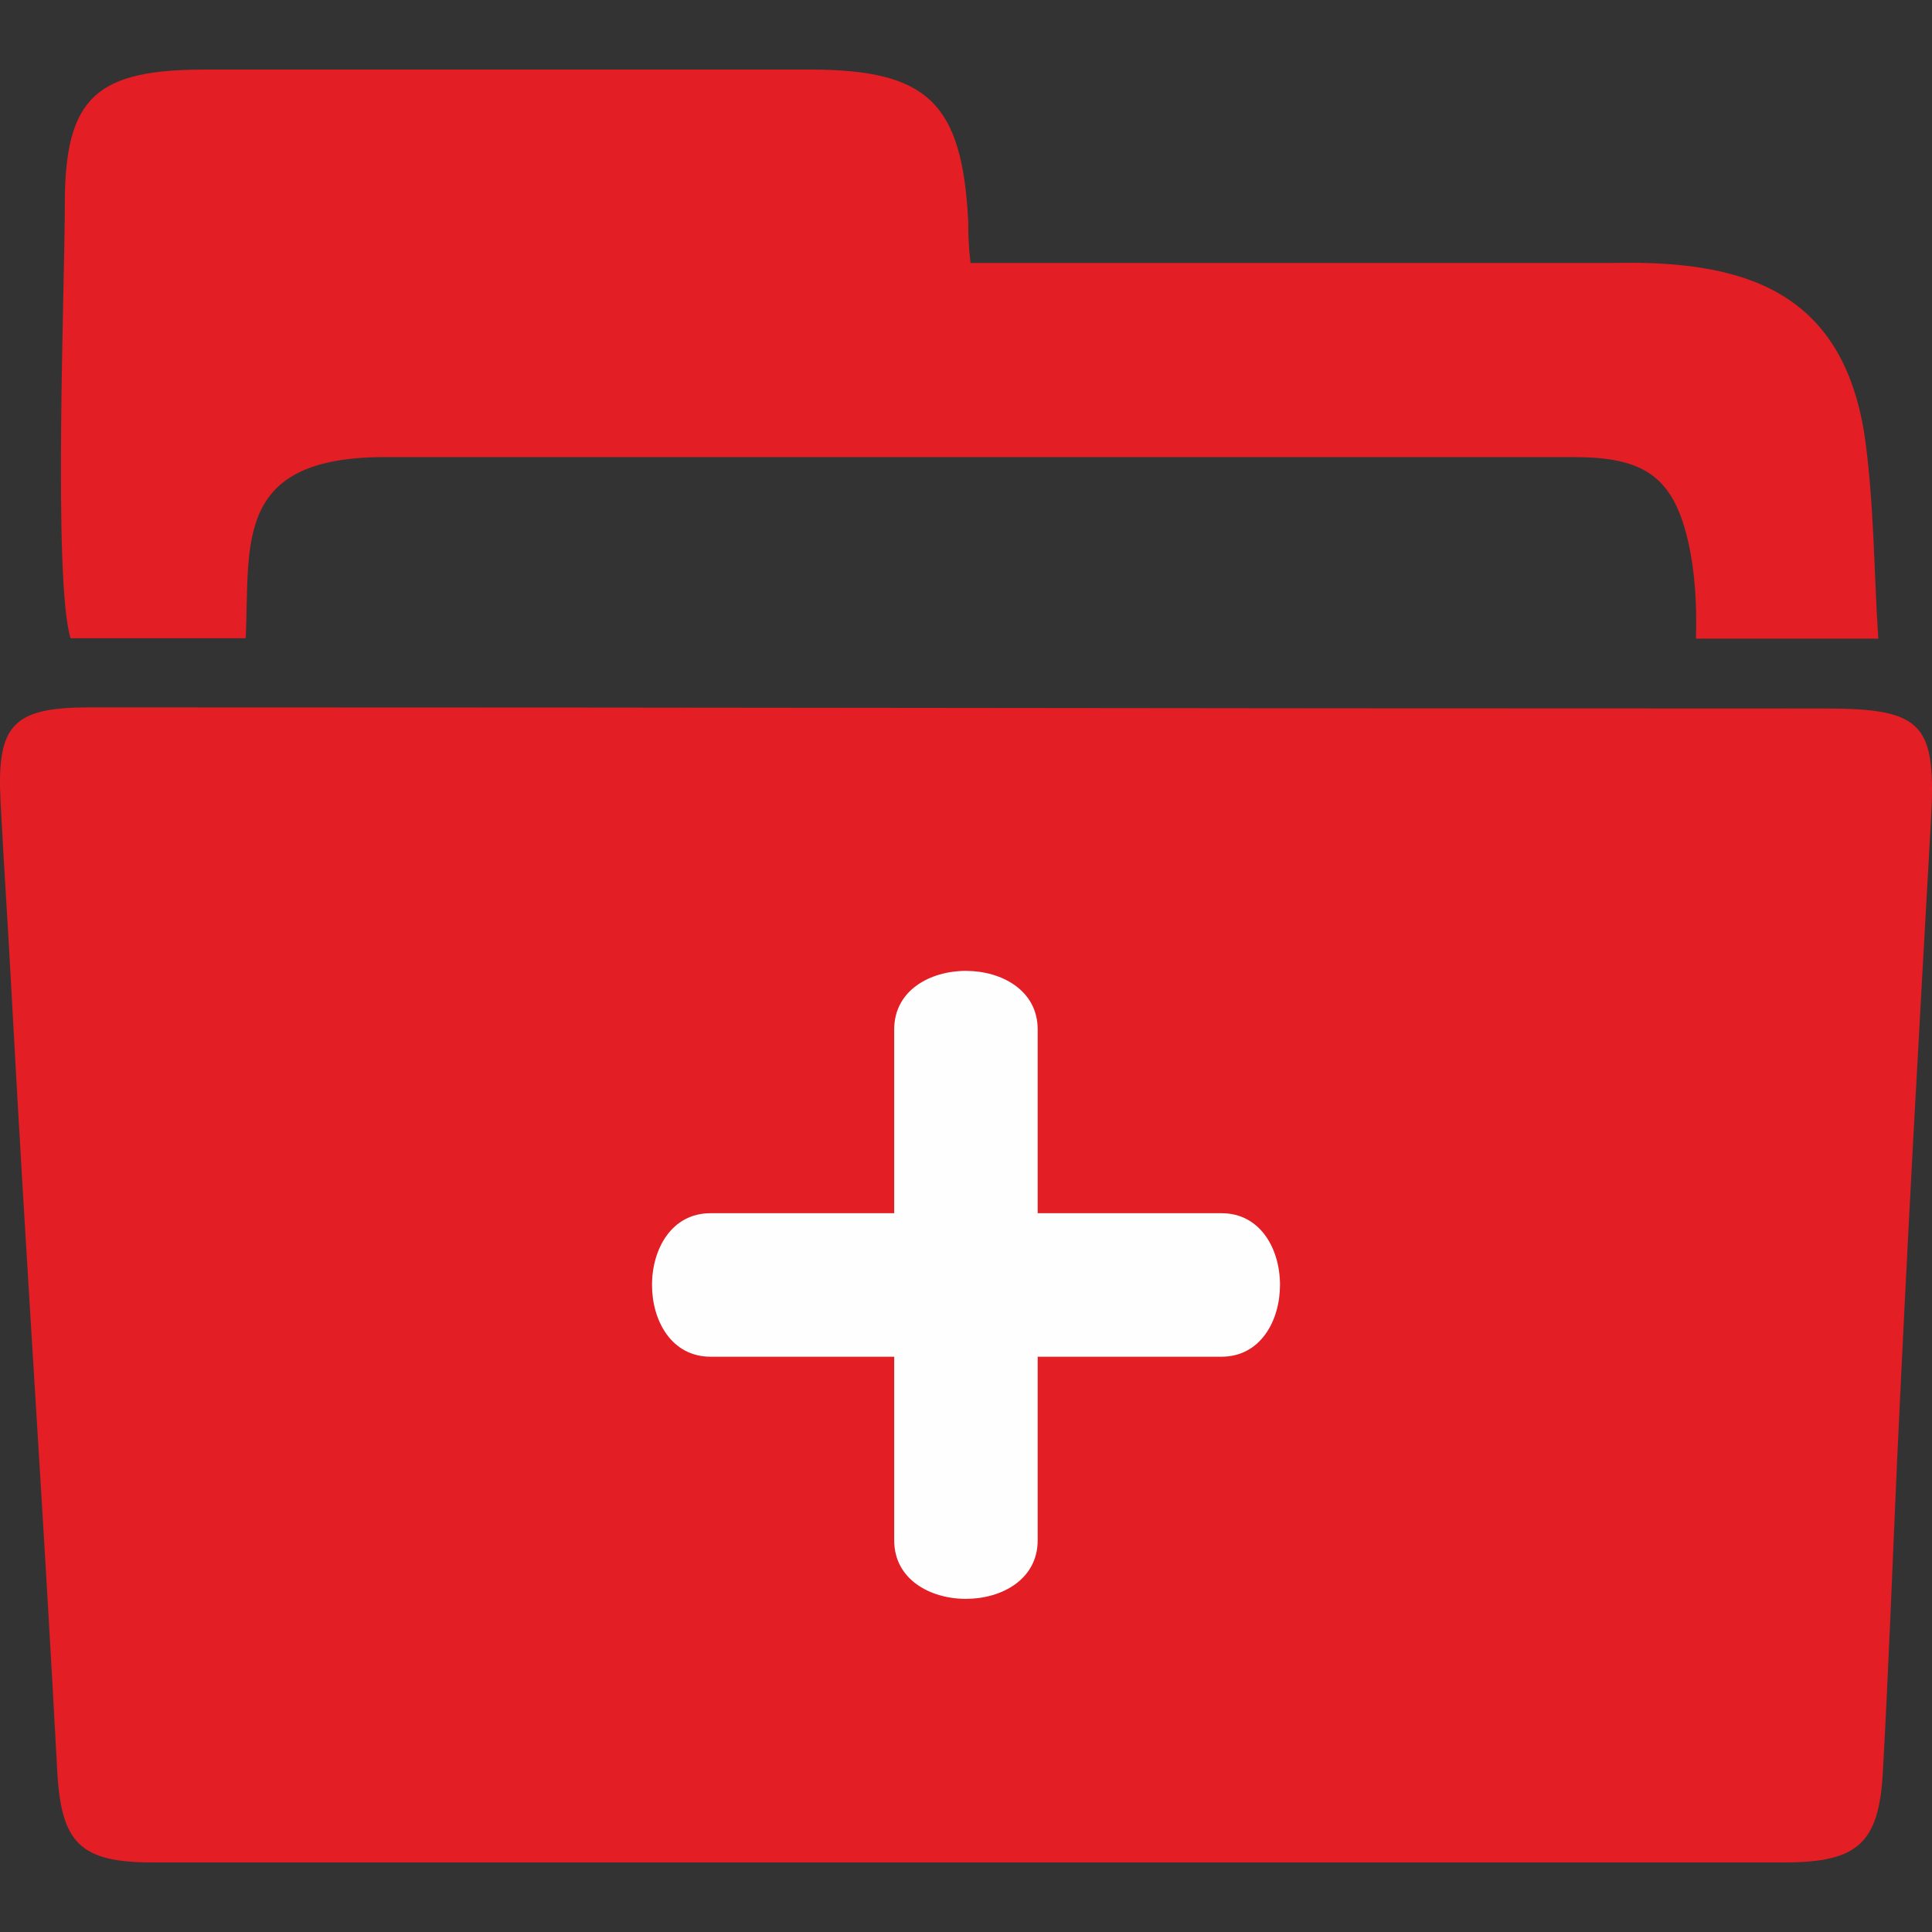
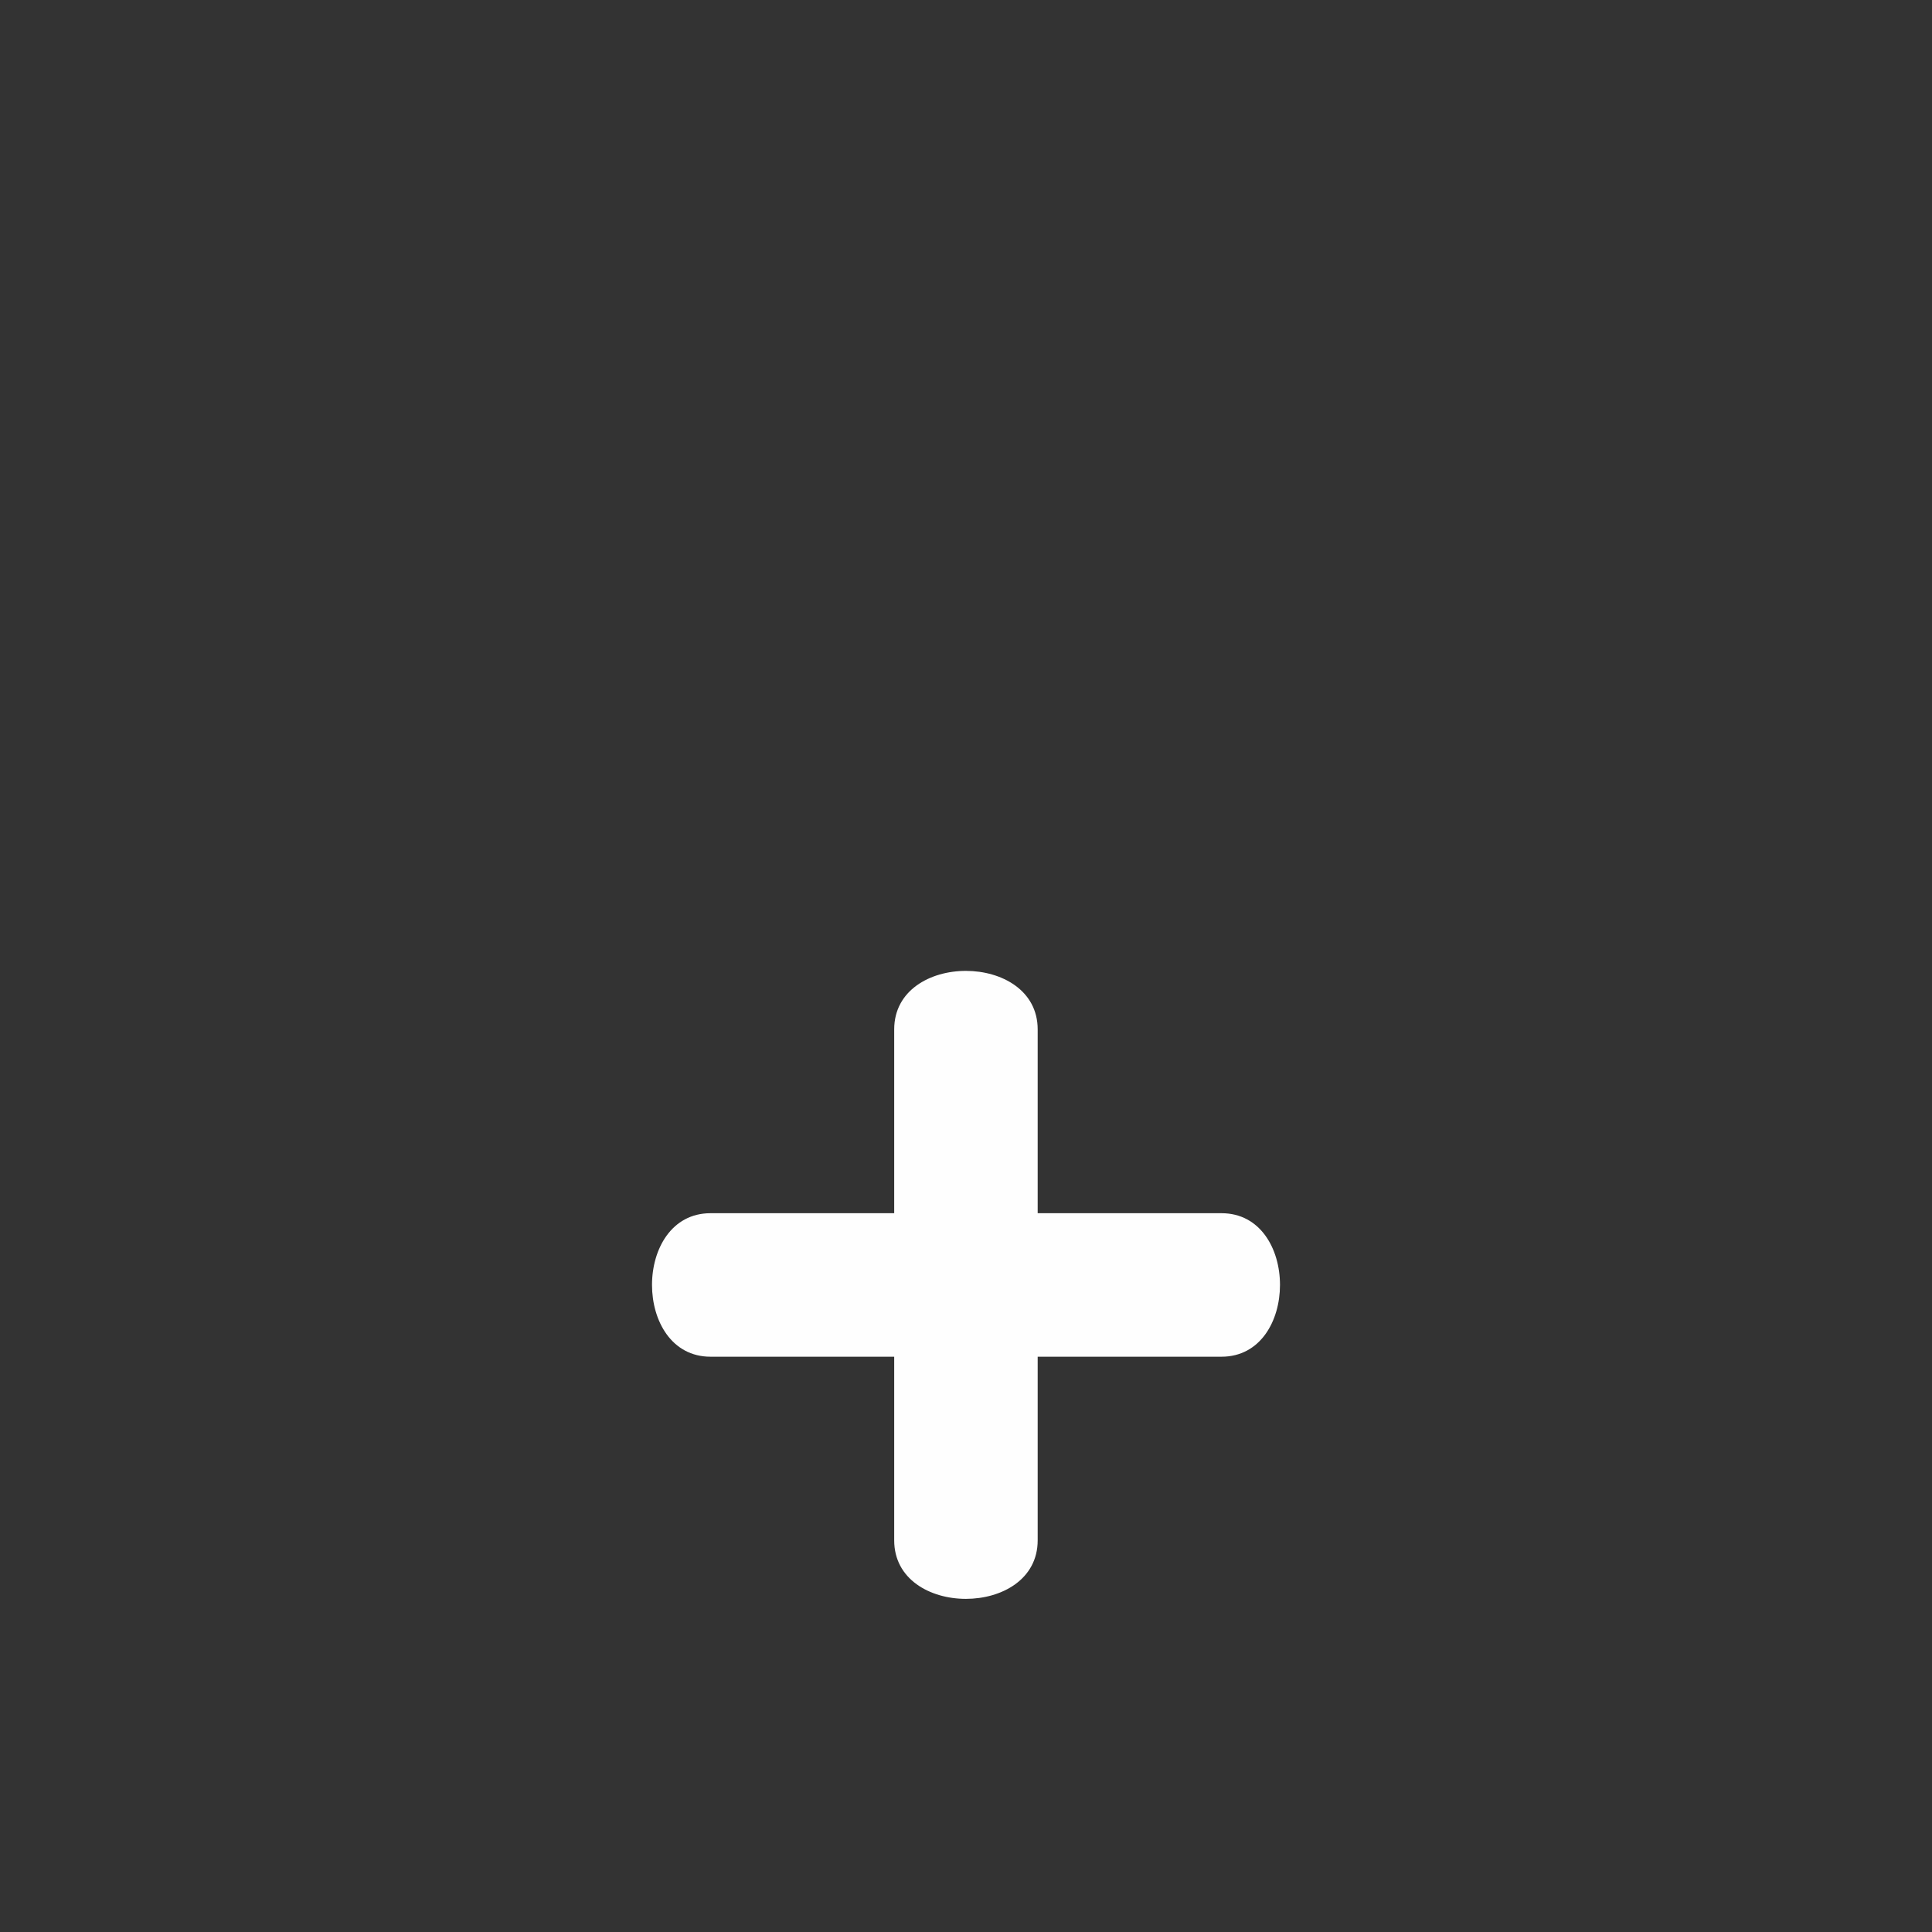
<svg xmlns="http://www.w3.org/2000/svg" xml:space="preserve" width="0.63in" height="0.63in" version="1.1" style="shape-rendering:geometricPrecision; text-rendering:geometricPrecision; image-rendering:optimizeQuality; fill-rule:evenodd; clip-rule:evenodd" viewBox="0 0 629.92 629.92">
  <rect x="0" y="0" width="629.92" height="629.92" fill="#333333" stroke="none" />
  <defs>
    <style type="text/css">
   
    .fil1 {fill:#FEFEFE}
    .fil0 {fill:#E31E24;fill-rule:nonzero}
   
  </style>
  </defs>
  <g id="Layer_x0020_1">
    <g id="_286570942144">
-       <path class="fil0" d="M612.4 208.23l-59.44 0c0.32,-11.08 -0.25,-21.84 -2.72,-32.4 -4.98,-20.96 -14.92,-26.8 -37.25,-26.8l-387.46 0c-49.58,0 -44,28.24 -45.42,59.07l-57.1 0c-5.73,-18.75 -1.87,-115.1 -1.87,-141.62 0,-35.11 10.44,-43.93 46.55,-43.8l196.36 0c38.72,0 49.65,11.03 51.65,49.63 0,3.49 0,6.97 0.74,13.42l209.95 0c42.14,-0.87 74.28,9.01 81.56,56.33 3.11,21.99 2.99,43.7 4.46,66.17z" />
-       <path class="fil0" d="M595.4 231.01c32.15,0 36,5.34 34.14,37.24 -4.35,77.32 -7.45,131.83 -11.05,209.16 -1.49,33.39 -2.73,66.9 -4.59,100.29 -1.24,23.33 -8.19,29.54 -32.15,29.54l-532.07 0c-23.58,0 -29.79,-6.33 -31.03,-30.04 -4.88,-91.19 -9.8,-159.68 -14.77,-251.37 -1.12,-21.59 -2.61,-43.19 -3.72,-64.79 -1.24,-24.82 4.1,-30.41 29.17,-30.41 243.83,0 322.26,0.37 566.07,0.37z" />
      <path class="fil1" d="M231.67 395.56l166.59 0c25.46,0 25.41,46.79 0,46.79l-166.59 0c-25.43,0 -25.46,-46.79 0,-46.79z" />
      <path class="fil1" d="M291.55 502.22l0 -166.59c0,-25.46 46.78,-25.41 46.78,0l0 166.59c0,25.43 -46.78,25.46 -46.78,0z" />
    </g>
  </g>
</svg>